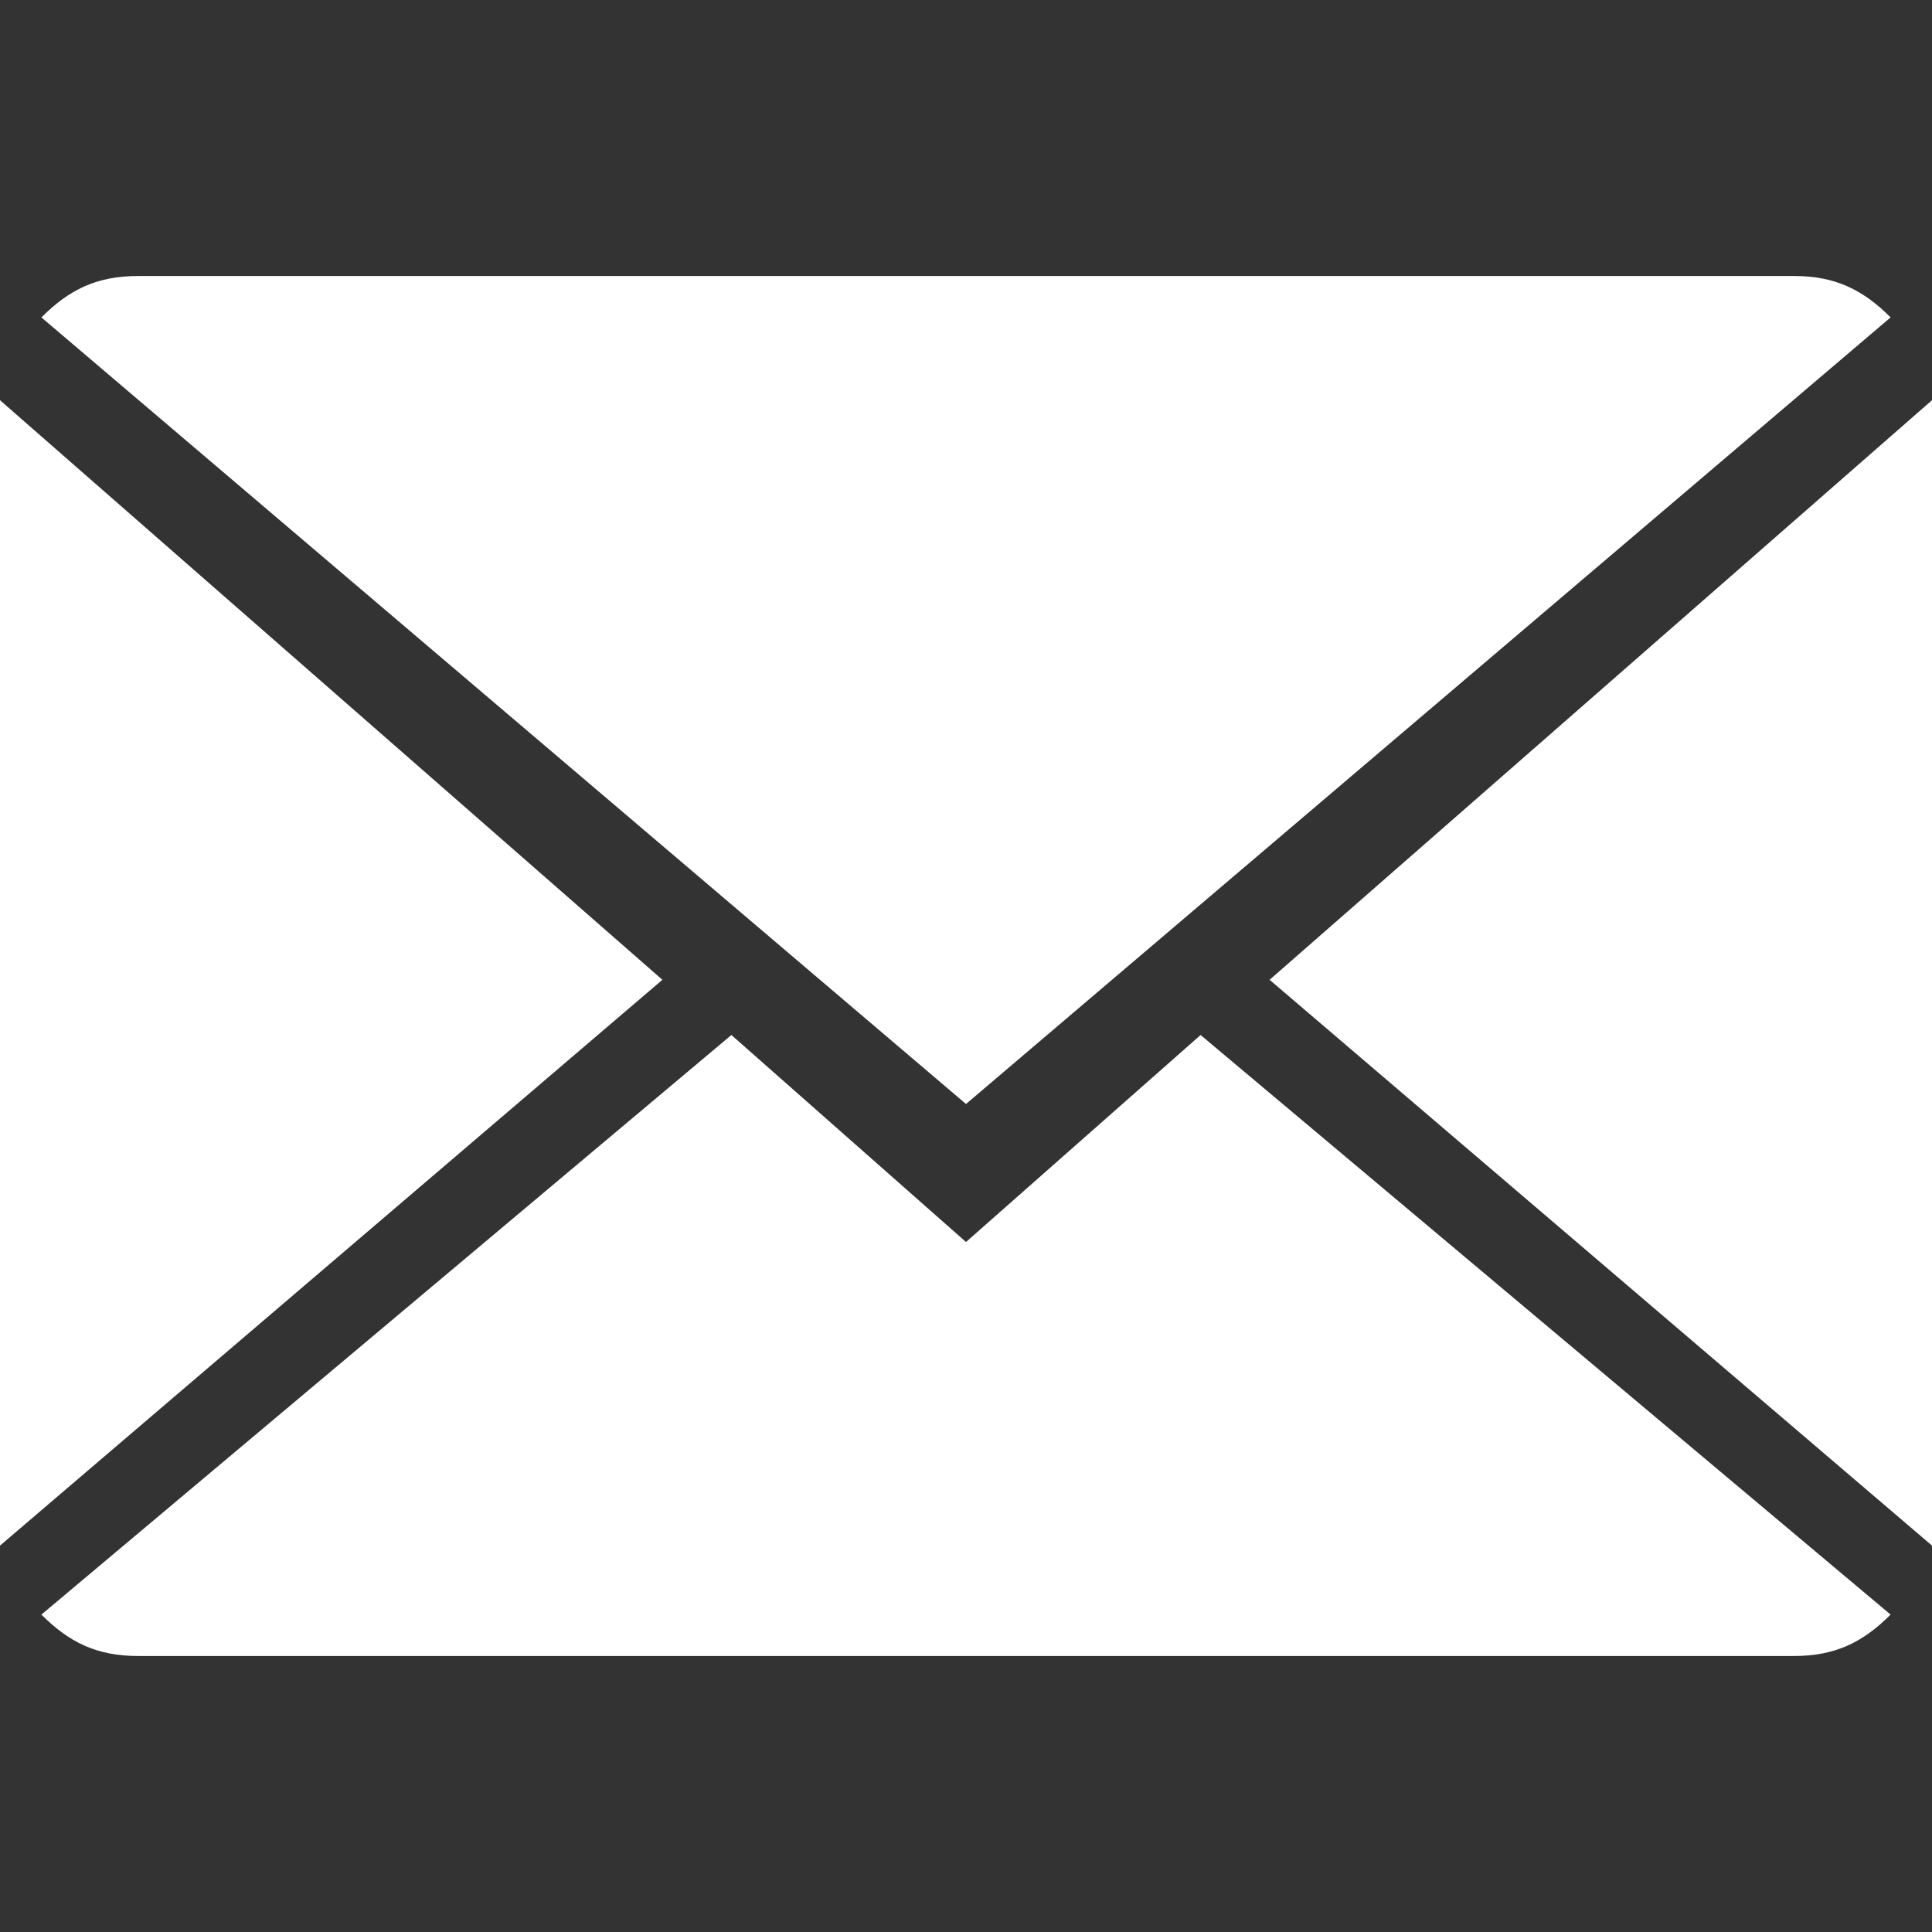
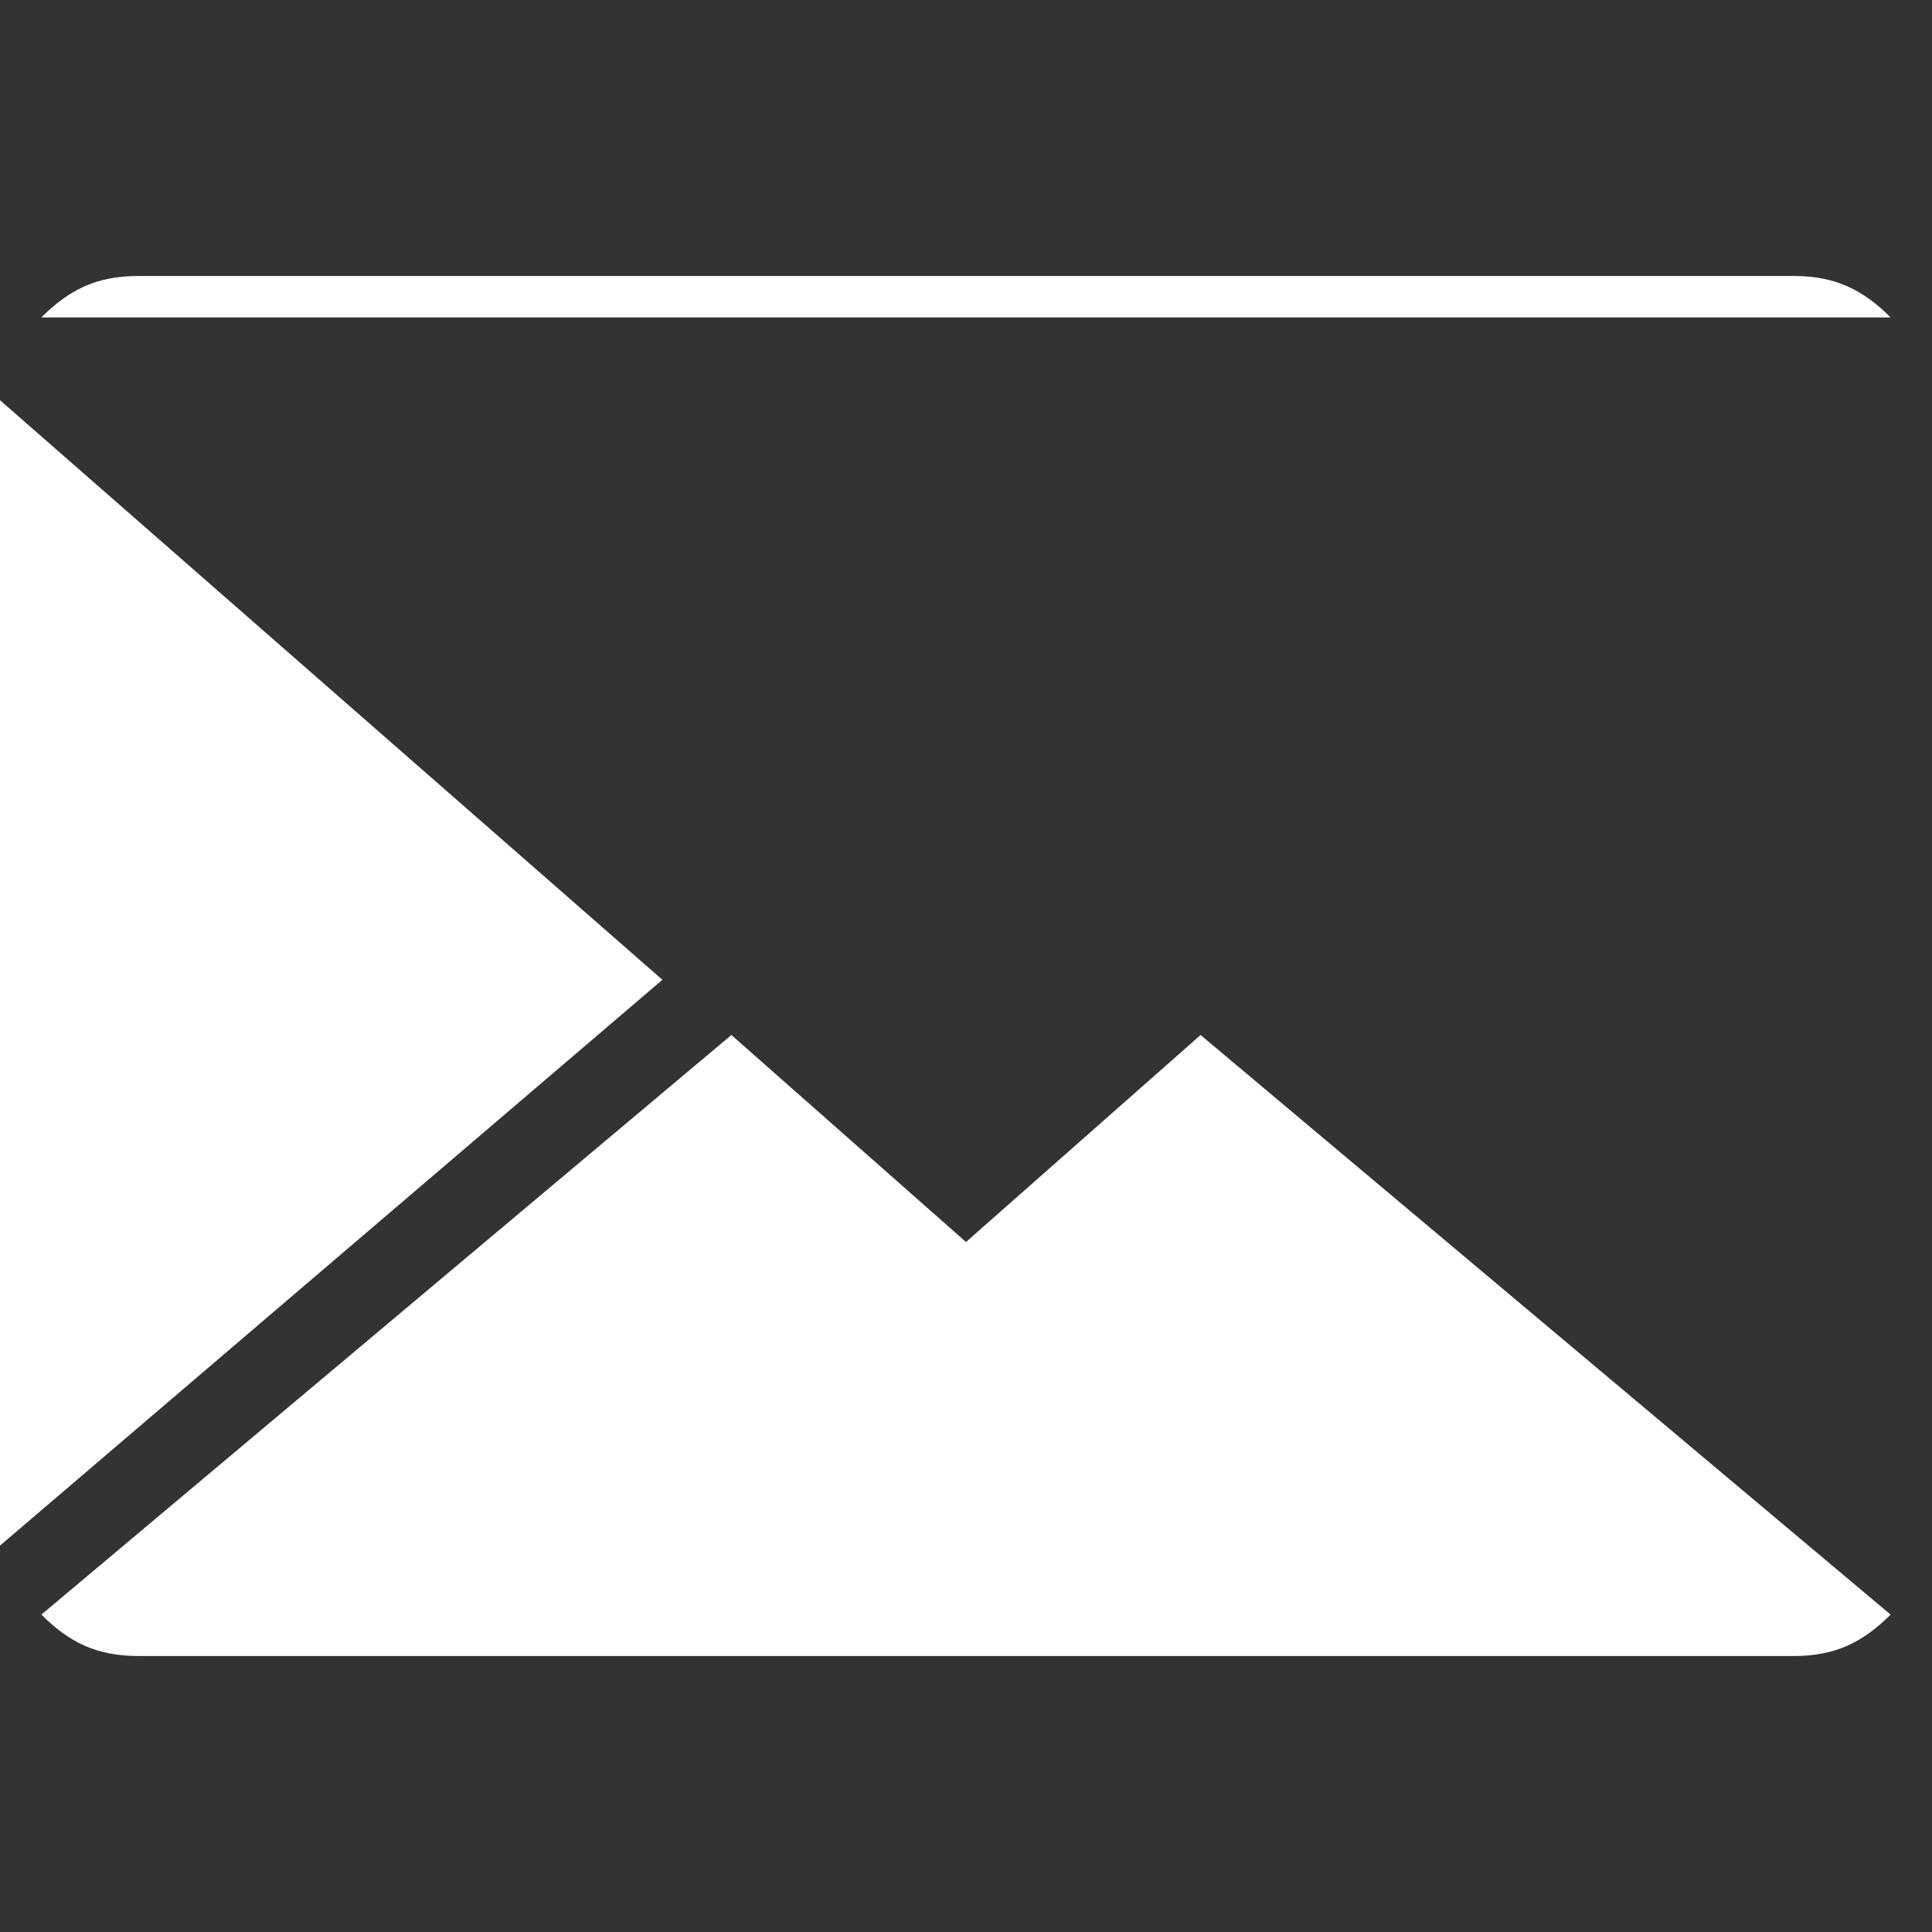
<svg xmlns="http://www.w3.org/2000/svg" version="1.1" id="Capa_1" x="0px" y="0px" viewBox="0 0 14 14" style="enable-background:new 0 0 14 14;" xml:space="preserve">
  <rect x="0" y="0" width="14" height="14" fill="#333333" stroke="none" />
  <style type="text/css">
	.st0{fill:#FFFFFF;}
</style>
  <g>
    <g>
      <path class="st0" d="M7,9L5.3,7.5l-5,4.2C0.5,11.9,0.7,12,1,12h12c0.3,0,0.5-0.1,0.7-0.3L8.7,7.5L7,9z" />
-       <path class="st0" d="M13.7,2.3C13.5,2.1,13.3,2,13,2H1C0.7,2,0.5,2.1,0.3,2.3L7,8L13.7,2.3z" />
+       <path class="st0" d="M13.7,2.3C13.5,2.1,13.3,2,13,2H1C0.7,2,0.5,2.1,0.3,2.3L13.7,2.3z" />
      <polygon class="st0" points="0,2.9 0,11.2 4.8,7.1   " />
-       <polygon class="st0" points="9.2,7.1 14,11.2 14,2.9   " />
    </g>
  </g>
</svg>